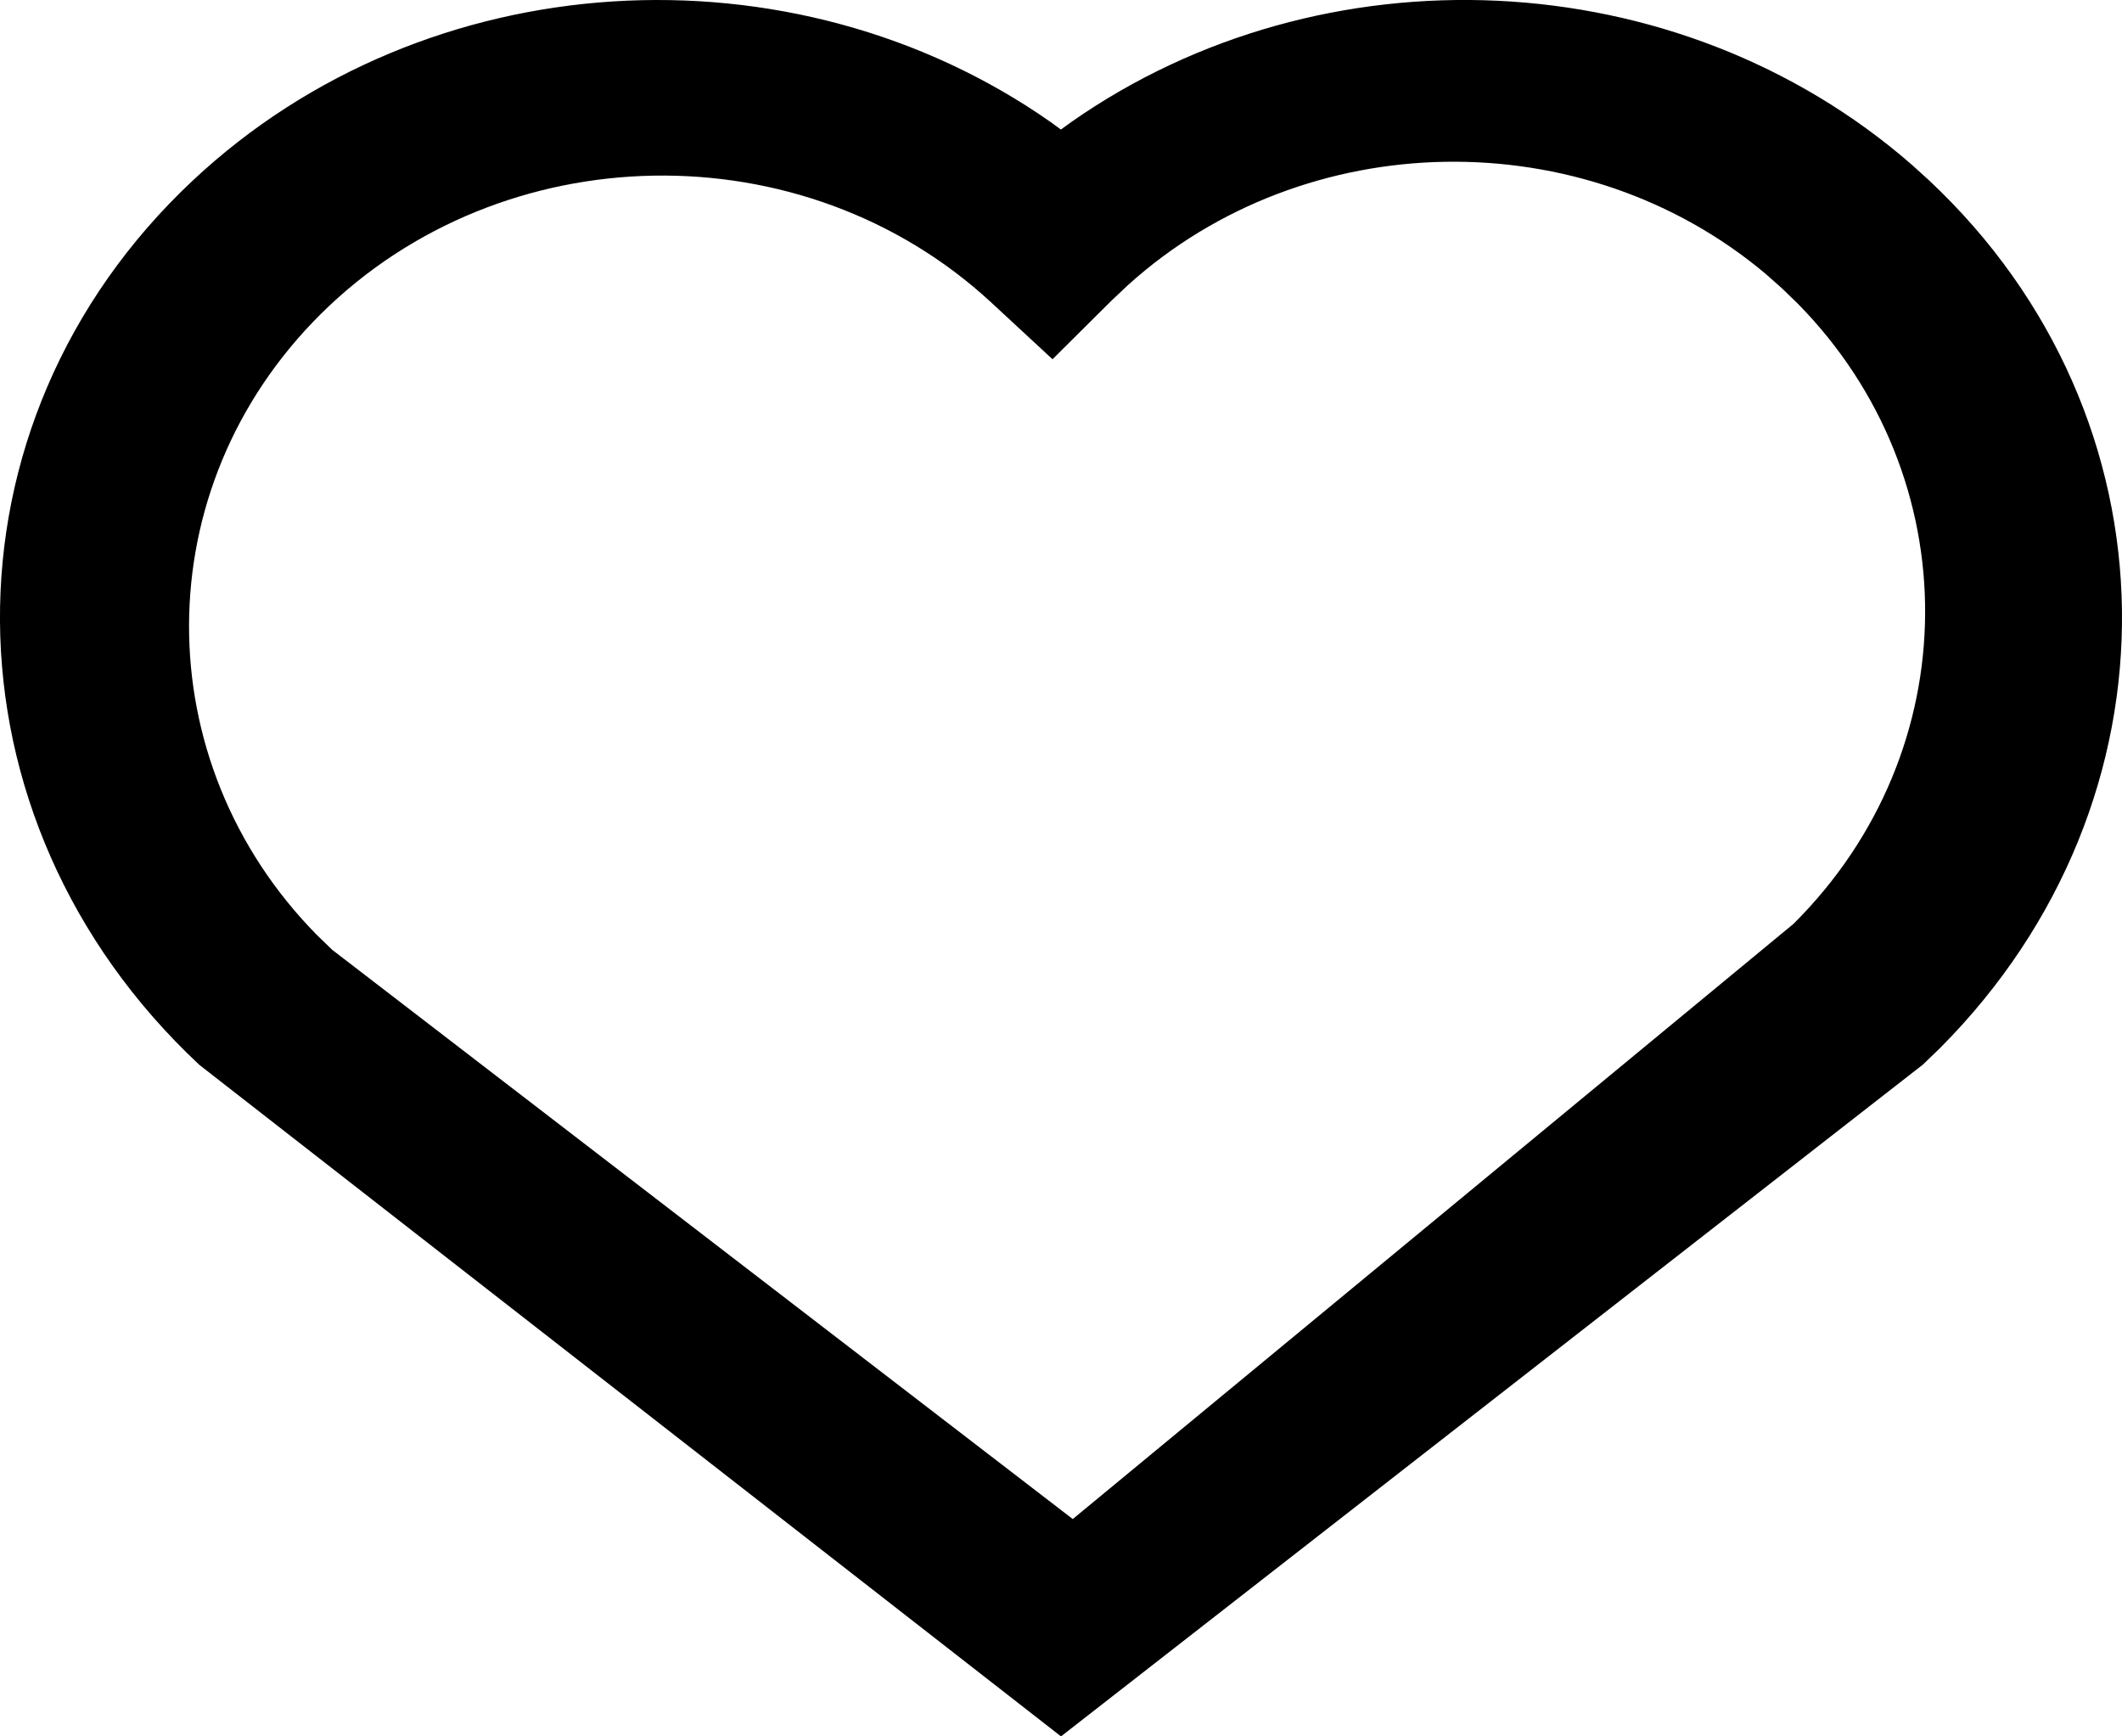
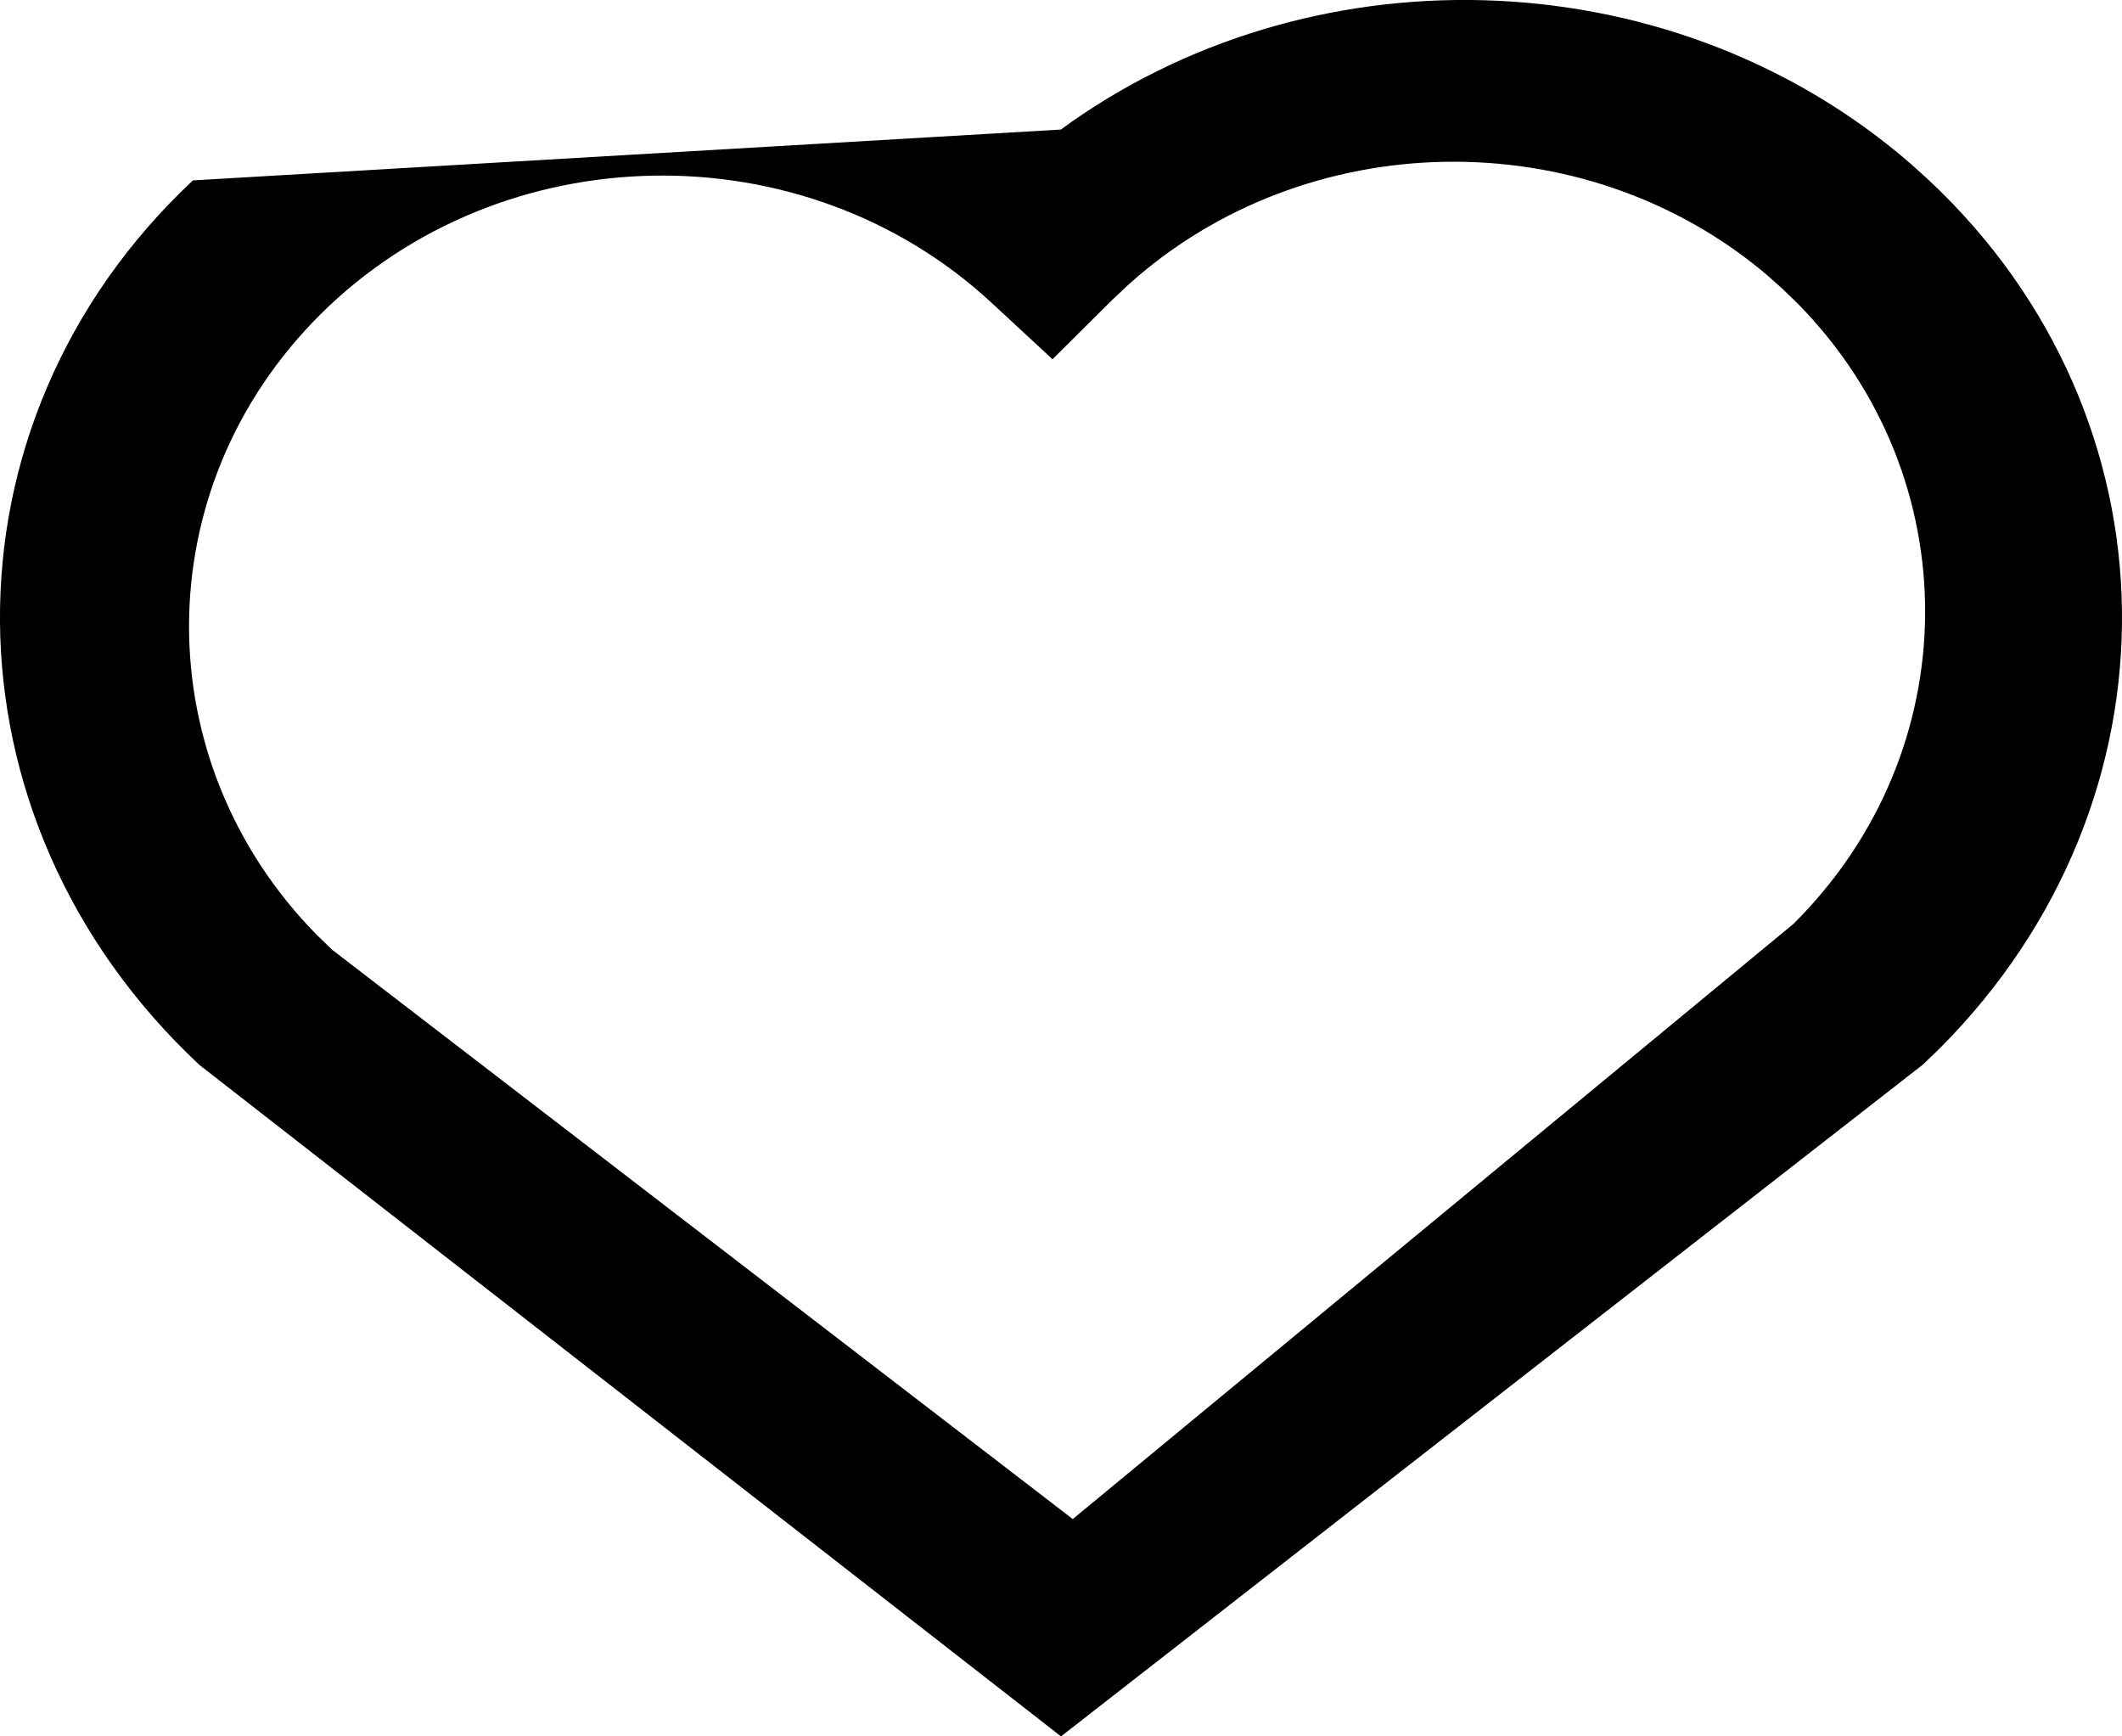
<svg xmlns="http://www.w3.org/2000/svg" width="22px" height="18px" viewBox="0 0 22 18" version="1.1">
  <title>F3C1D468-BB57-4BD1-B123-A7D723FE230C@1.00x</title>
  <g id="Iconography" stroke="none" stroke-width="1" fill="none" fill-rule="evenodd">
    <g id="Icons" transform="translate(-289, -5763)" fill="#000000">
      <g id="Group" transform="translate(288, 5760)">
        <g id="Icons-/-Light-theme-/-Heart-outline" transform="translate(1, 3)">
-           <path d="M10.276,3.135 C8.33,1.335 5.206,1.39 3.325,3.256 C1.506,5.063 1.518,7.896 3.283,9.69 L3.444,9.846 L11.122,15.747 L18.593,9.578 C20.405,7.779 20.408,4.945 18.639,3.148 L18.478,2.992 L18.309,2.842 C16.415,1.246 13.535,1.295 11.697,2.953 L11.527,3.113 L10.912,3.724 L10.276,3.135 Z M20,1.87 C22.619,4.325 22.676,8.295 20.112,10.866 L19.937,11.035 L11,18 L2.067,11.039 C-0.666,8.484 -0.69,4.391 2,1.87 C4.425,-0.401 8.222,-0.604 10.891,1.264 L10.999,1.343 L11.108,1.264 C13.711,-0.558 17.39,-0.411 19.82,1.707 L20,1.87 Z" id="Fill-144" />
+           <path d="M10.276,3.135 C8.33,1.335 5.206,1.39 3.325,3.256 C1.506,5.063 1.518,7.896 3.283,9.69 L3.444,9.846 L11.122,15.747 L18.593,9.578 C20.405,7.779 20.408,4.945 18.639,3.148 L18.478,2.992 L18.309,2.842 C16.415,1.246 13.535,1.295 11.697,2.953 L11.527,3.113 L10.912,3.724 L10.276,3.135 Z M20,1.87 C22.619,4.325 22.676,8.295 20.112,10.866 L19.937,11.035 L11,18 L2.067,11.039 C-0.666,8.484 -0.69,4.391 2,1.87 L10.999,1.343 L11.108,1.264 C13.711,-0.558 17.39,-0.411 19.82,1.707 L20,1.87 Z" id="Fill-144" />
        </g>
      </g>
    </g>
  </g>
</svg>